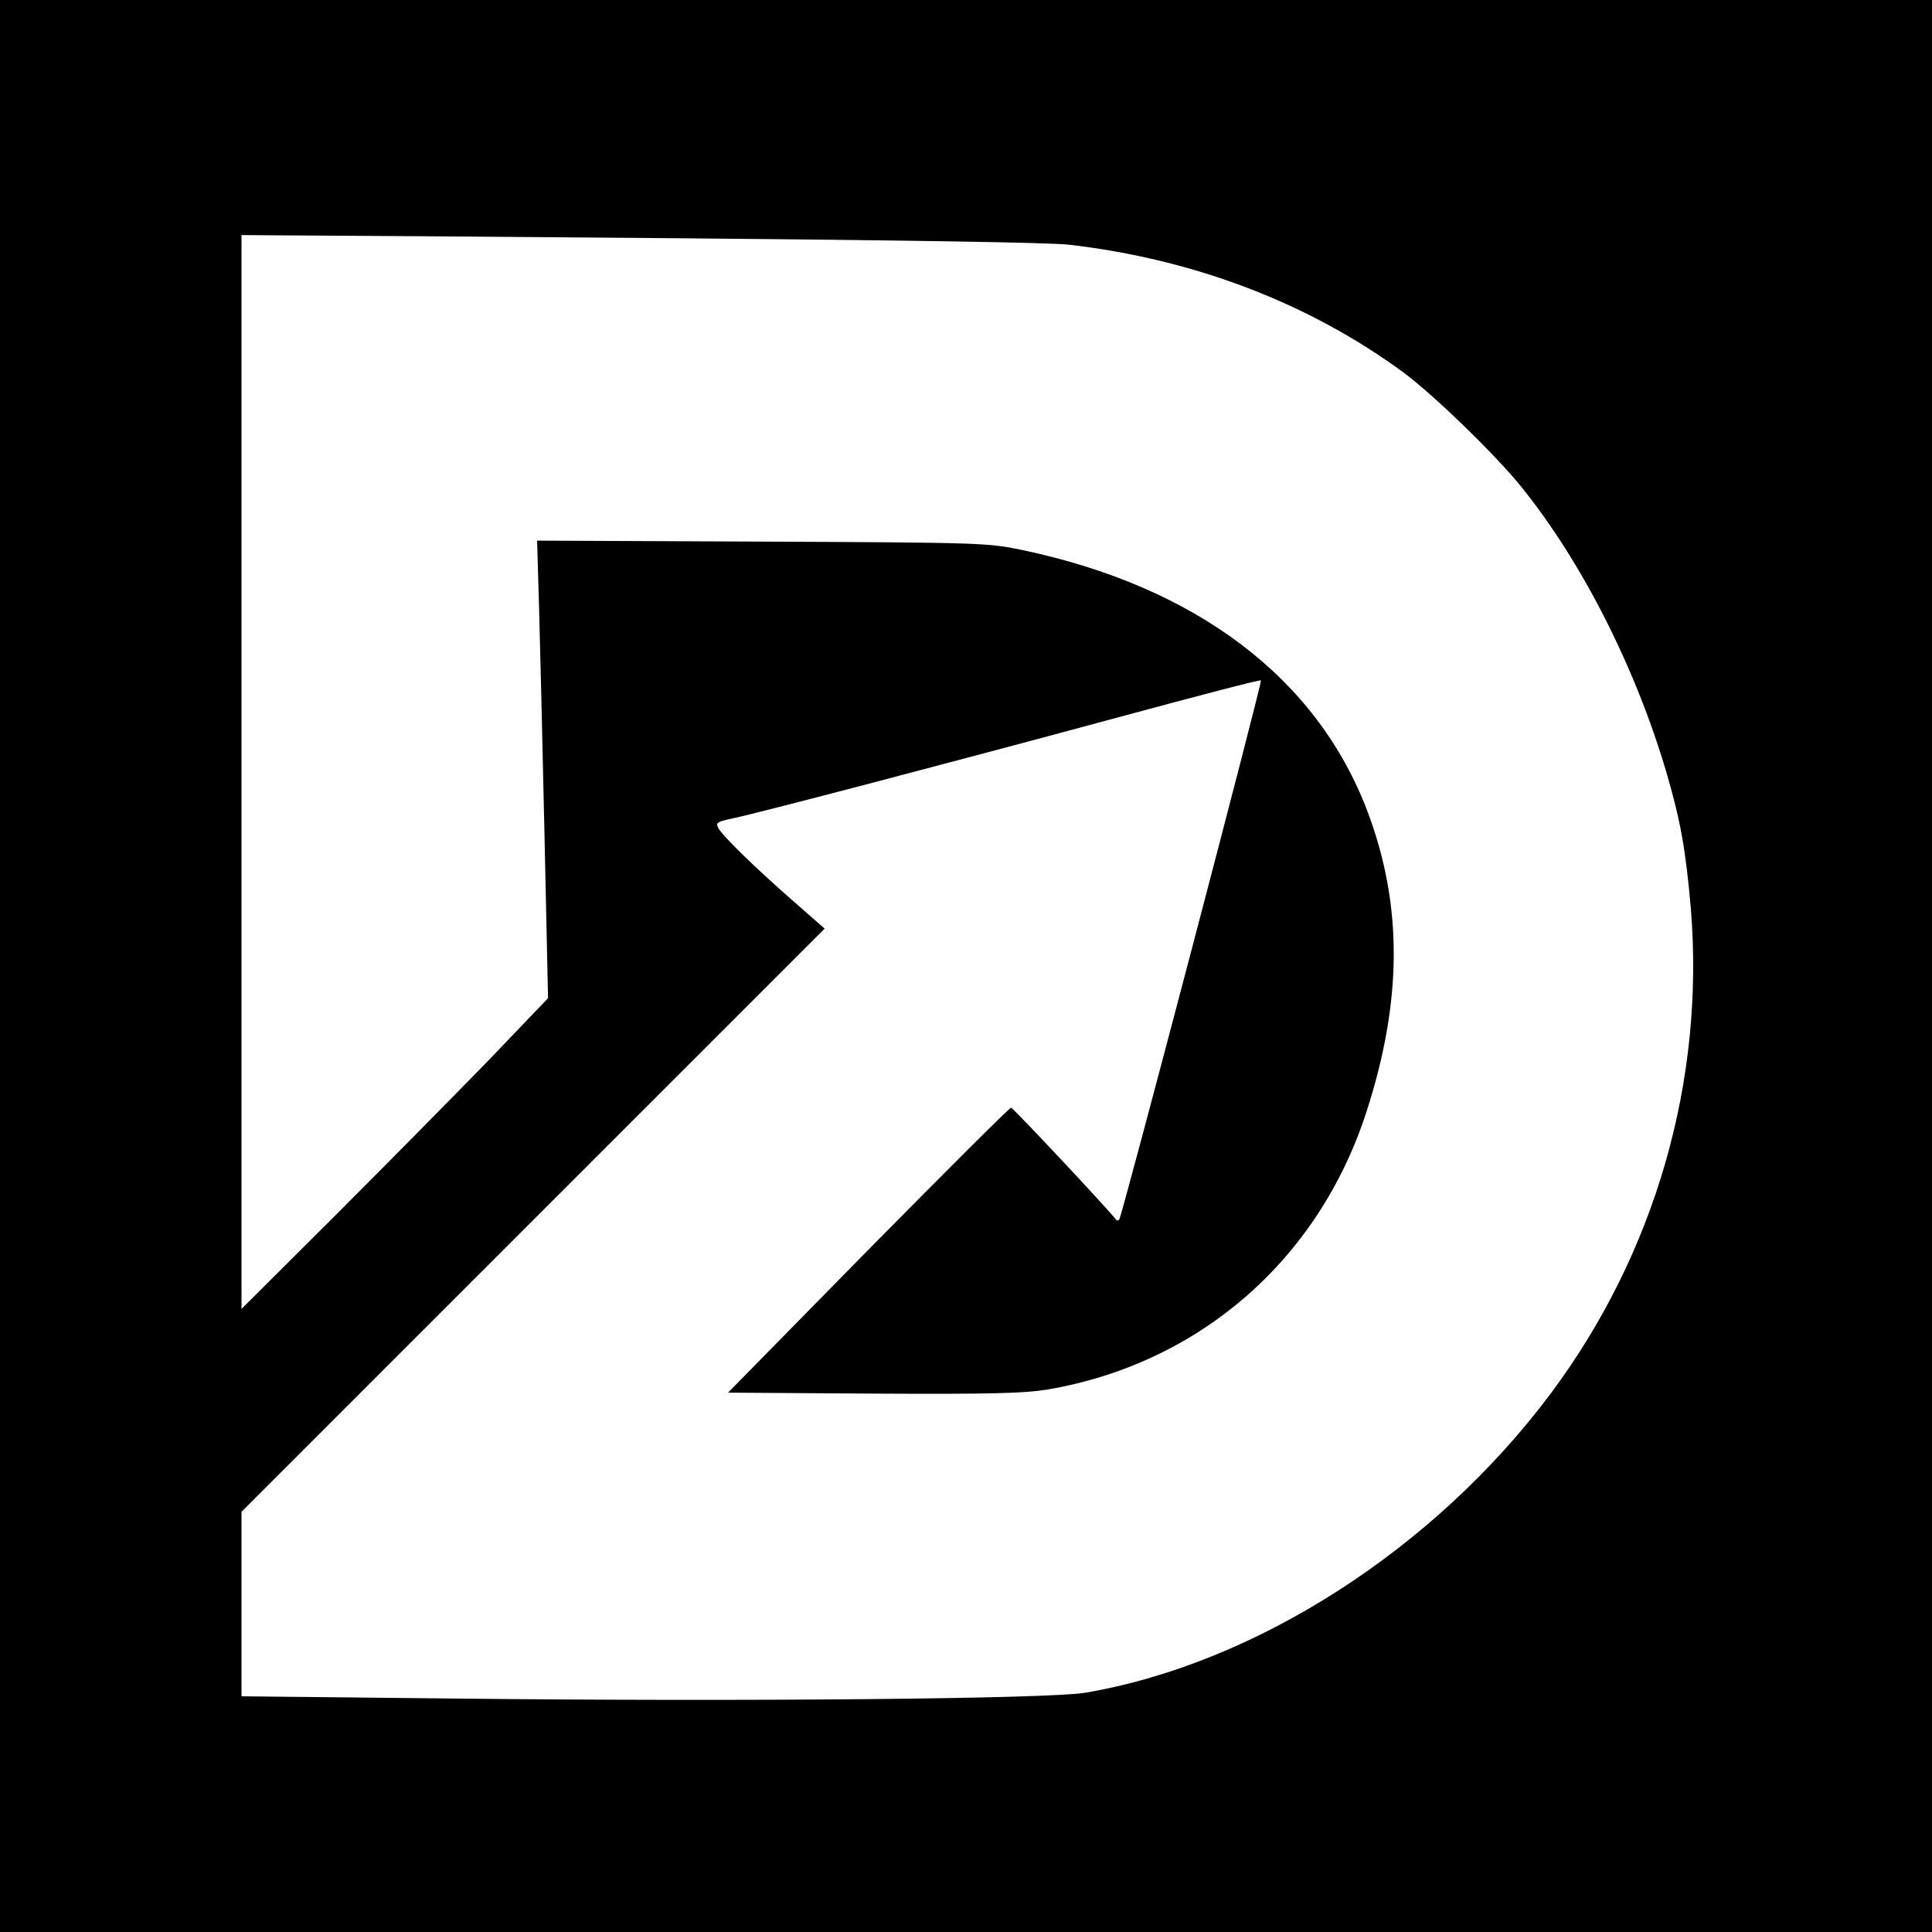
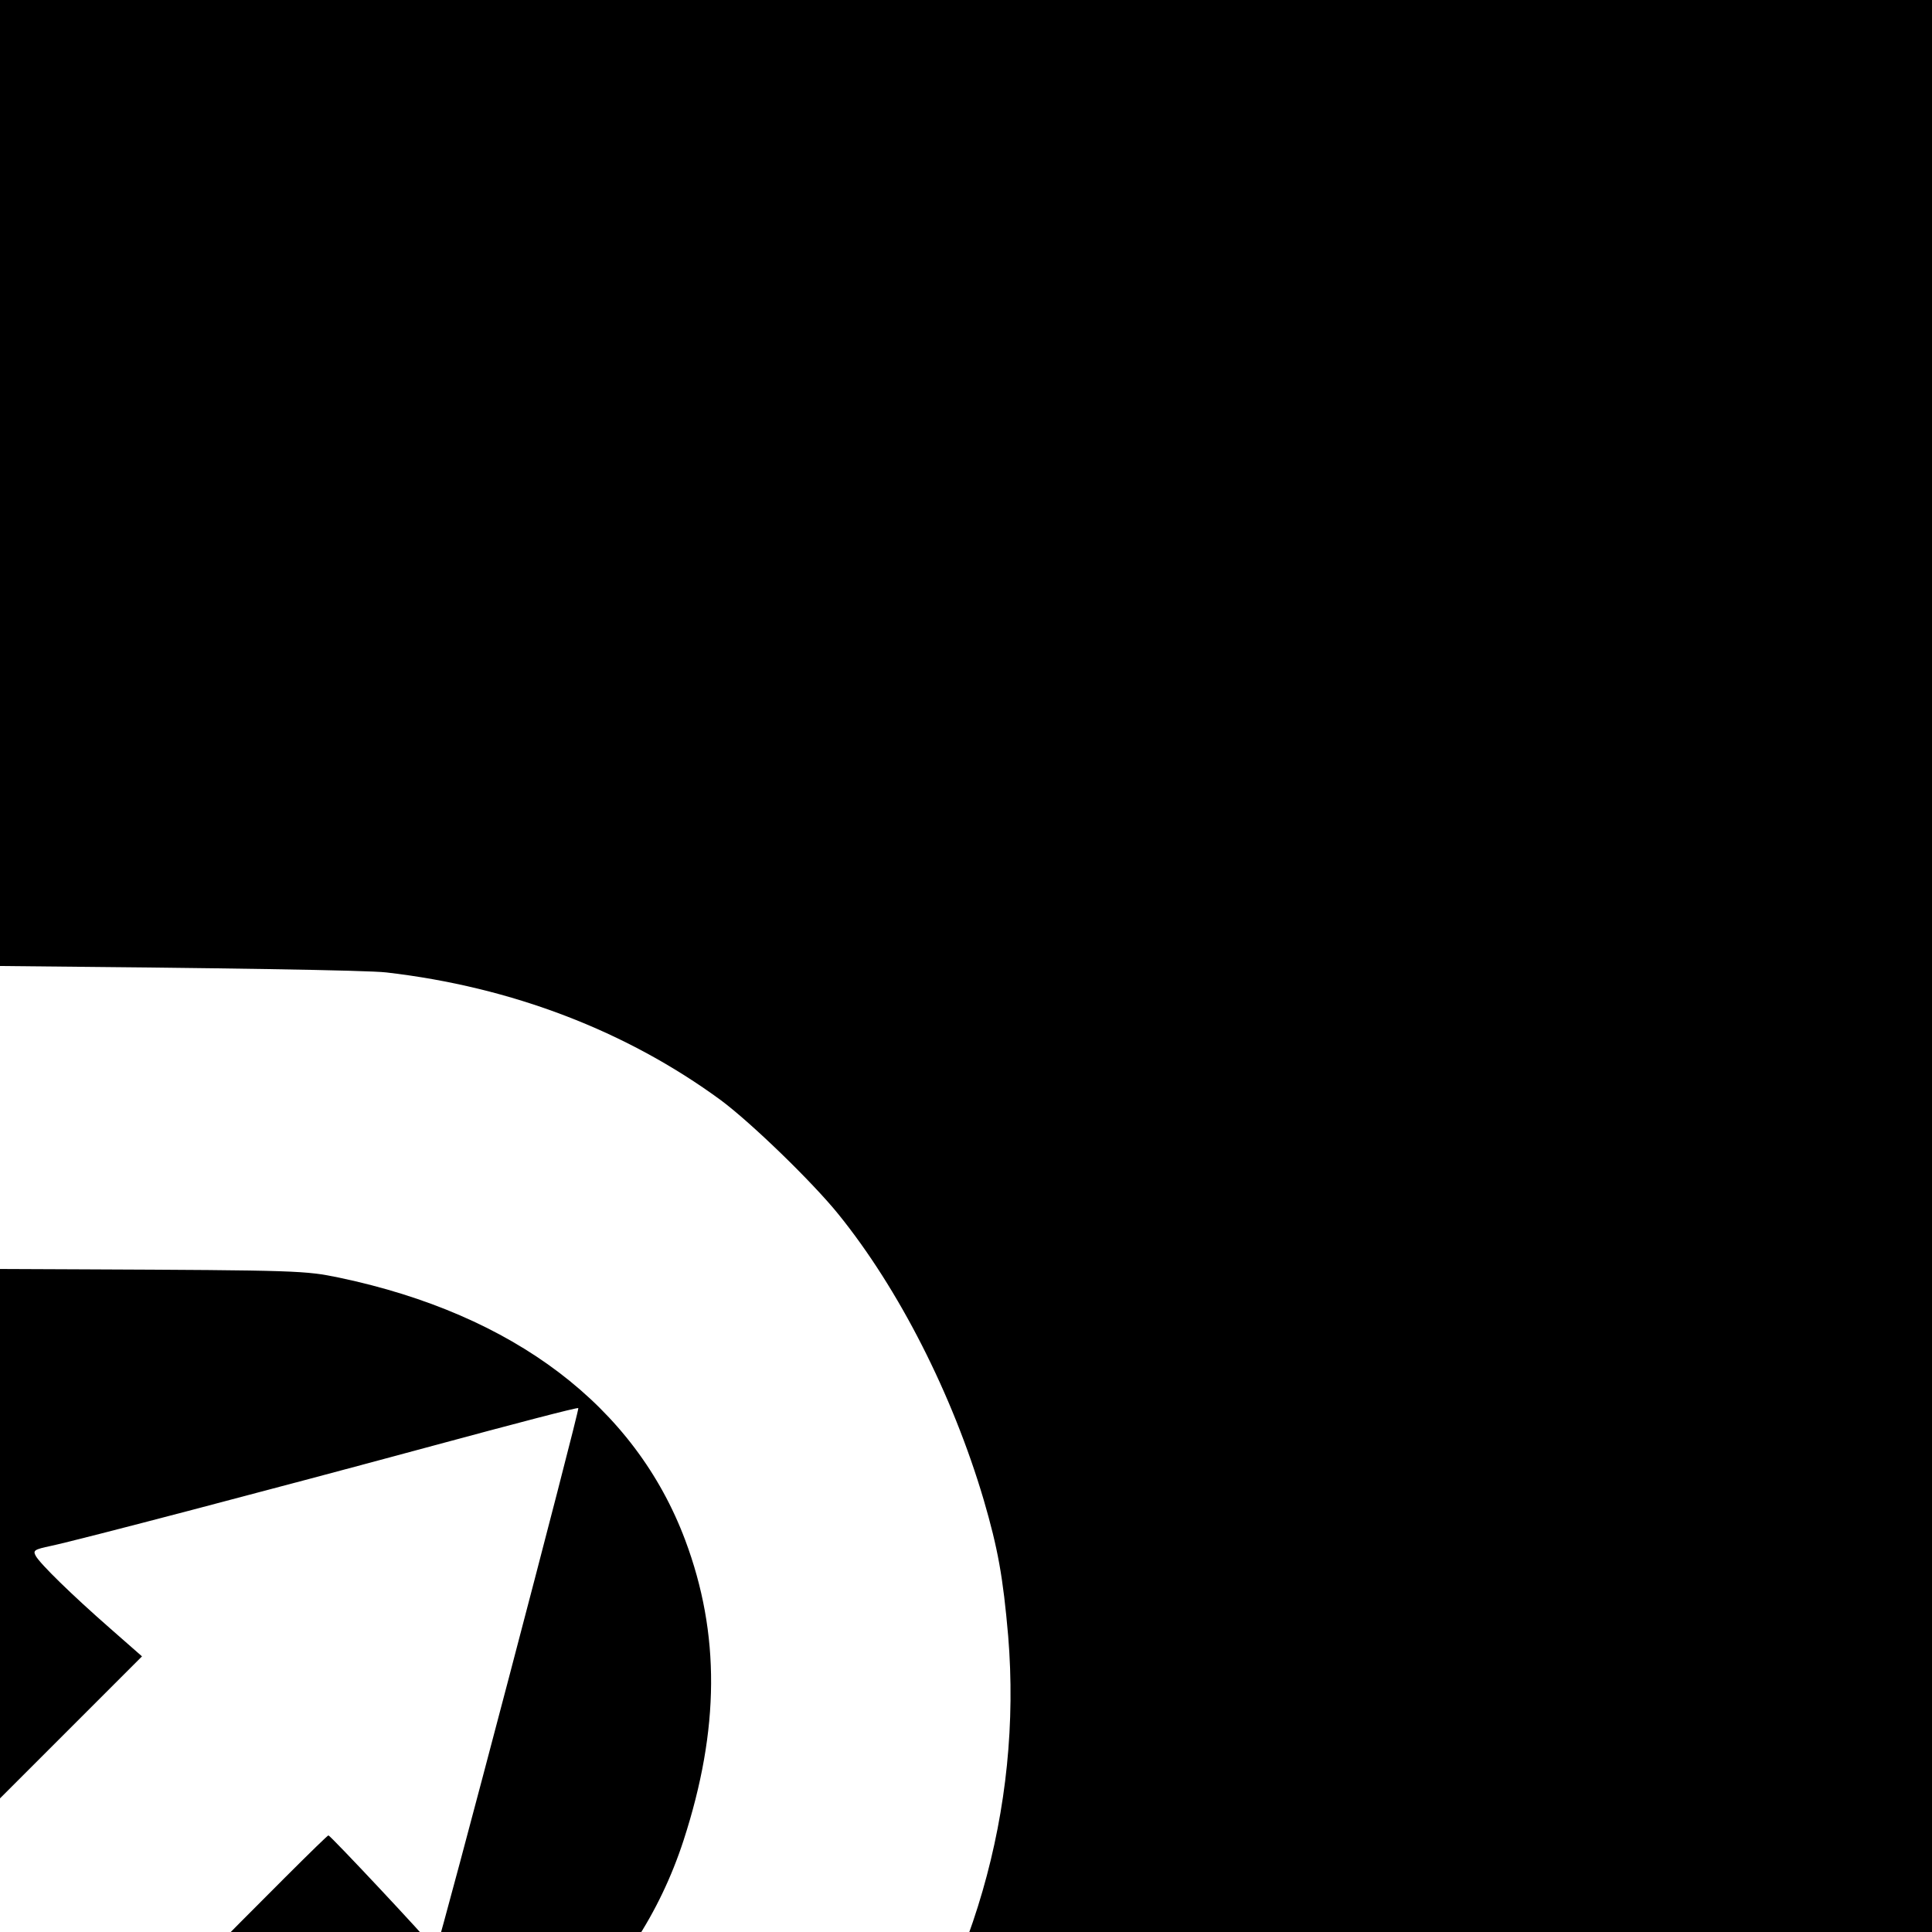
<svg xmlns="http://www.w3.org/2000/svg" version="1.0" width="600pt" height="600pt" viewBox="0 0 600 600" preserveAspectRatio="xMidYMid meet">
  <g transform="translate(0,600) scale(0.1,-0.1)" fill="#000000" stroke="none">
-     <path d="M0 3000 l0 -3000 3000 0 3000 0 0 3000 0 3000 -3000 0 -3000 0 0 -3000z m2120 2260 c679 -6 1142 -13 1200 -20 390 -45 746 -182 1039 -397 94 -70 283 -253 364 -353 188 -232 355 -560 452 -888 44 -151 60 -239 76 -423 44 -536 -111 -1073 -436 -1508 -360 -481 -915 -838 -1445 -928 -113 -19 -1057 -28 -1957 -18 l-663 7 0 287 0 286 905 905 906 906 -98 86 c-121 106 -218 201 -232 226 -9 17 -5 20 47 31 85 18 687 176 1190 312 244 66 446 119 448 116 5 -4 -432 -1666 -440 -1674 -3 -4 -7 -4 -9 -2 -22 30 -321 349 -327 349 -5 0 -204 -199 -444 -442 l-435 -443 452 -3 c372 -2 468 1 542 13 470 81 839 402 988 860 112 345 114 641 5 932 -156 416 -532 701 -1074 815 -107 22 -123 23 -808 26 l-698 3 6 -203 c3 -112 11 -431 17 -711 l11 -507 -180 -188 c-100 -103 -314 -320 -476 -482 l-296 -295 0 1668 0 1667 133 -1 c72 0 629 -4 1237 -9z" />
+     <path d="M0 3000 l0 -3000 3000 0 3000 0 0 3000 0 3000 -3000 0 -3000 0 0 -3000z c679 -6 1142 -13 1200 -20 390 -45 746 -182 1039 -397 94 -70 283 -253 364 -353 188 -232 355 -560 452 -888 44 -151 60 -239 76 -423 44 -536 -111 -1073 -436 -1508 -360 -481 -915 -838 -1445 -928 -113 -19 -1057 -28 -1957 -18 l-663 7 0 287 0 286 905 905 906 906 -98 86 c-121 106 -218 201 -232 226 -9 17 -5 20 47 31 85 18 687 176 1190 312 244 66 446 119 448 116 5 -4 -432 -1666 -440 -1674 -3 -4 -7 -4 -9 -2 -22 30 -321 349 -327 349 -5 0 -204 -199 -444 -442 l-435 -443 452 -3 c372 -2 468 1 542 13 470 81 839 402 988 860 112 345 114 641 5 932 -156 416 -532 701 -1074 815 -107 22 -123 23 -808 26 l-698 3 6 -203 c3 -112 11 -431 17 -711 l11 -507 -180 -188 c-100 -103 -314 -320 -476 -482 l-296 -295 0 1668 0 1667 133 -1 c72 0 629 -4 1237 -9z" />
  </g>
</svg>